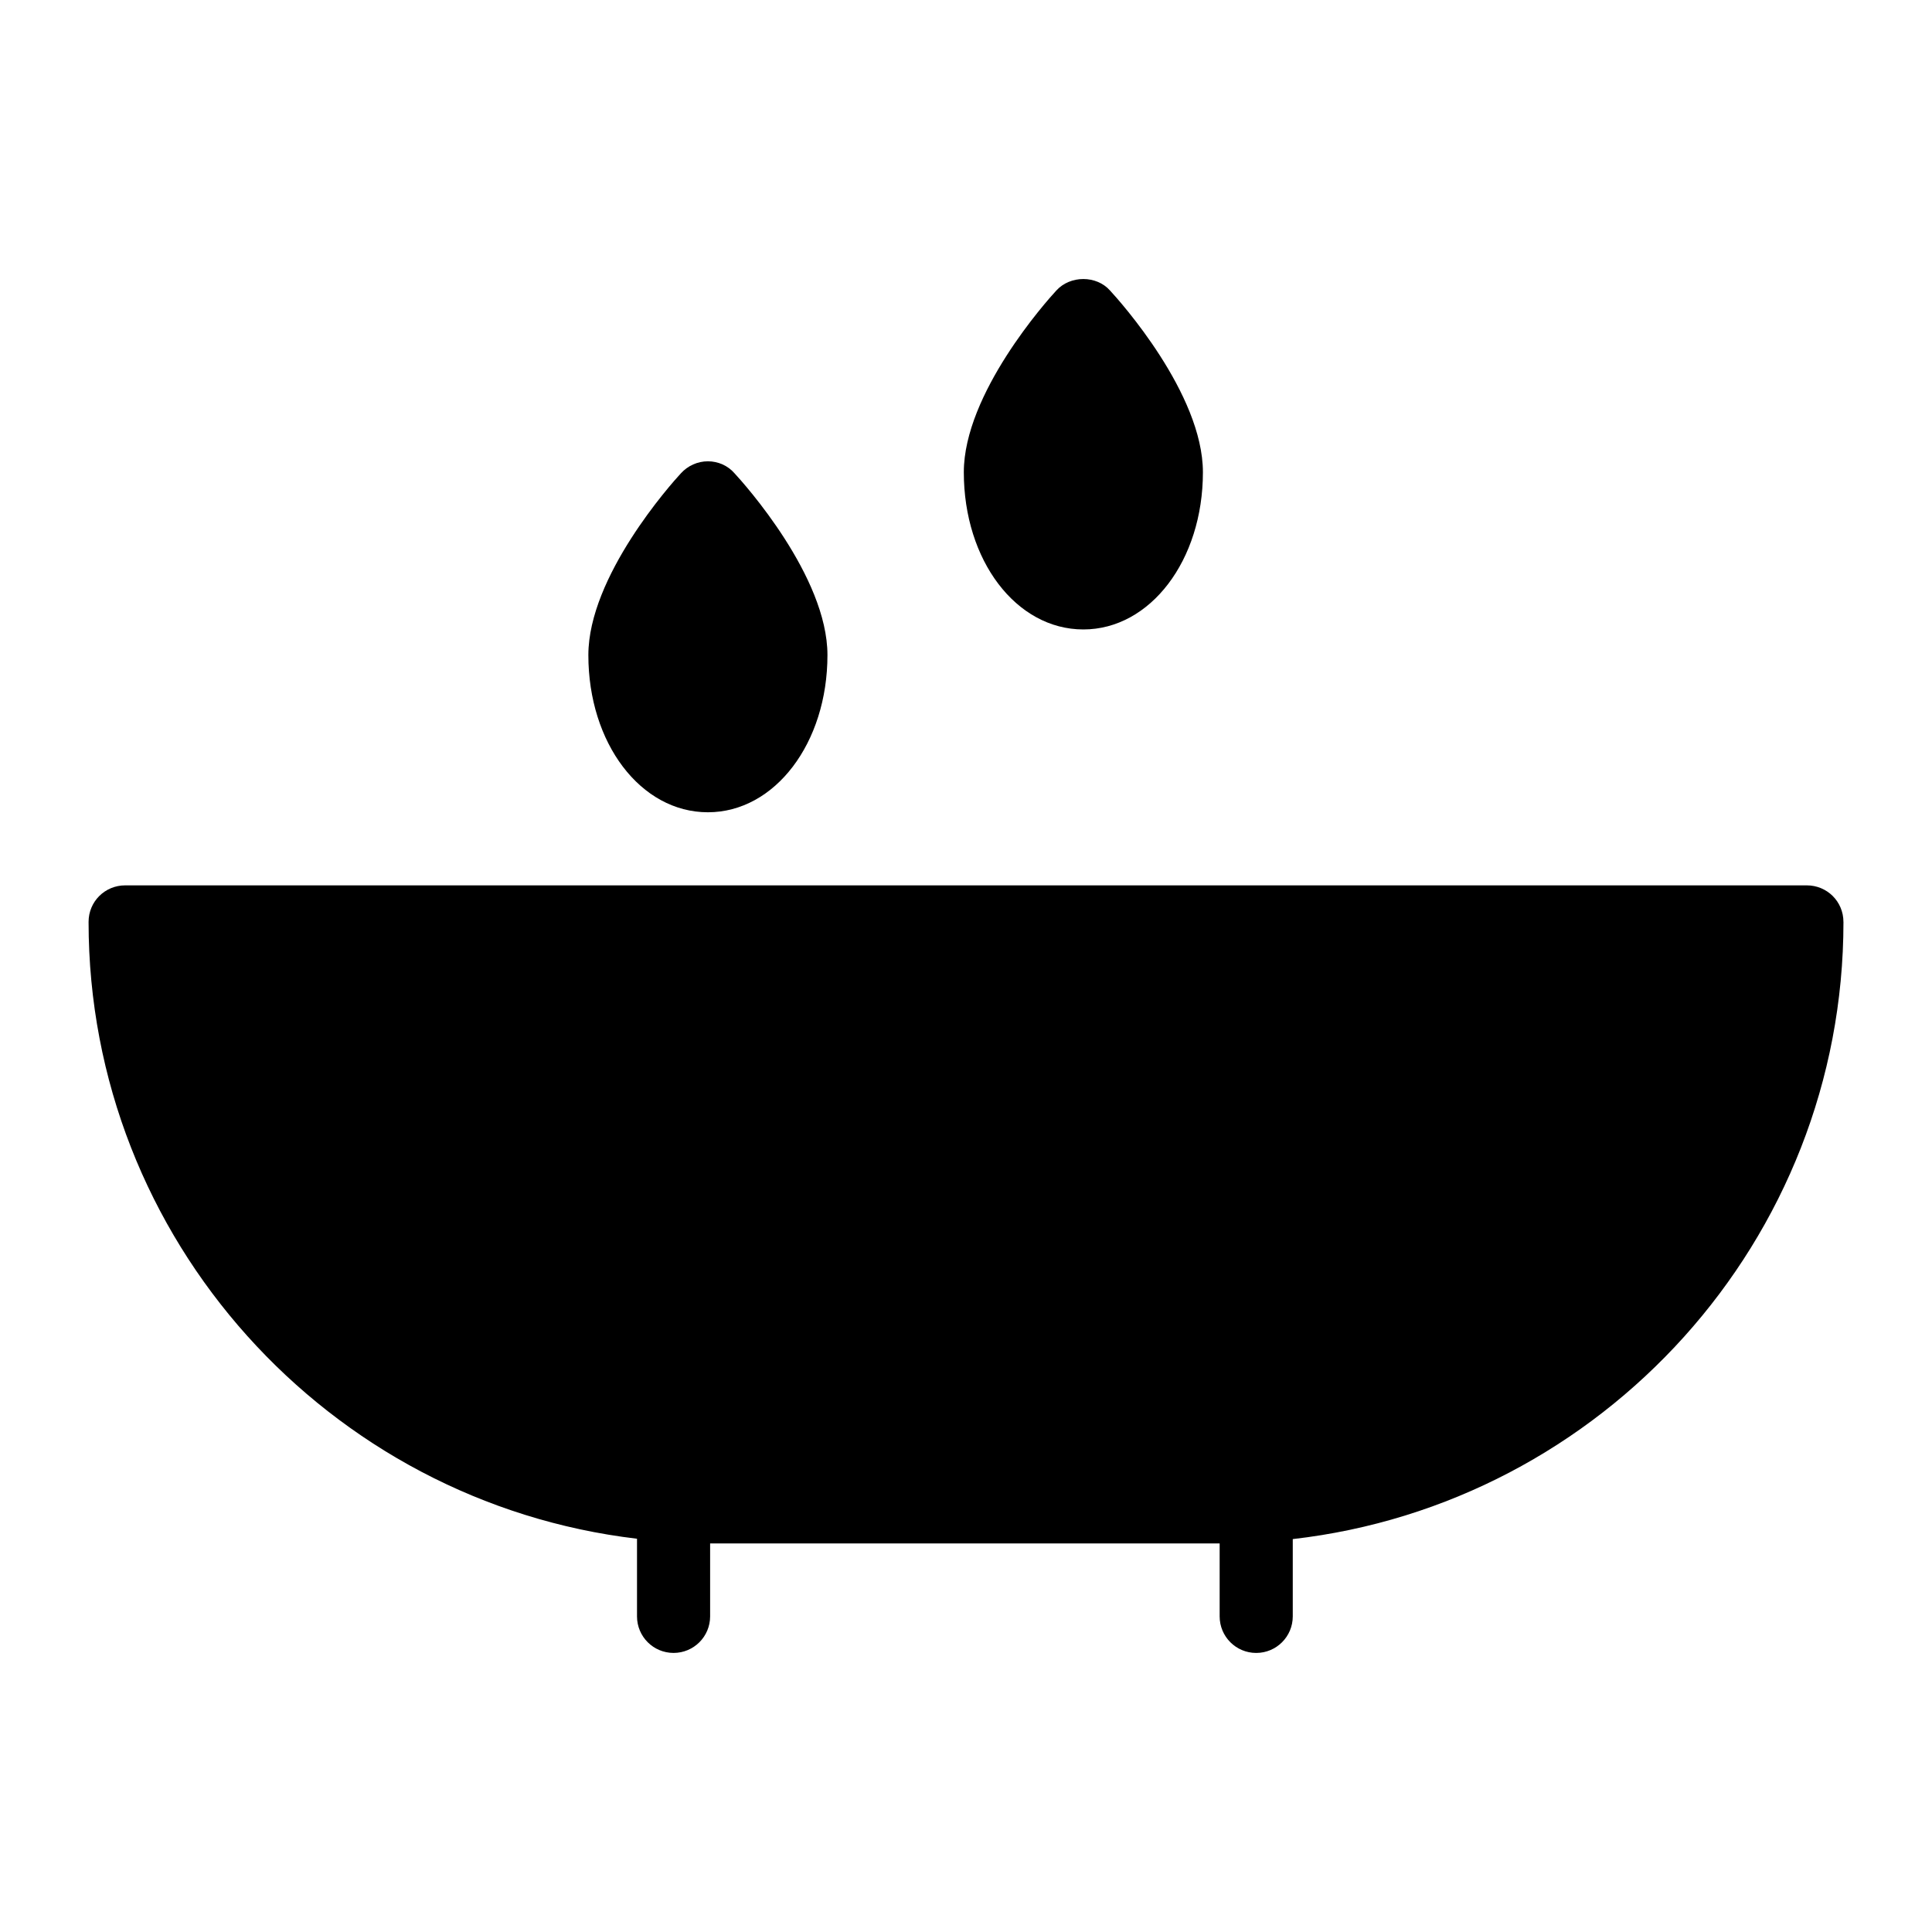
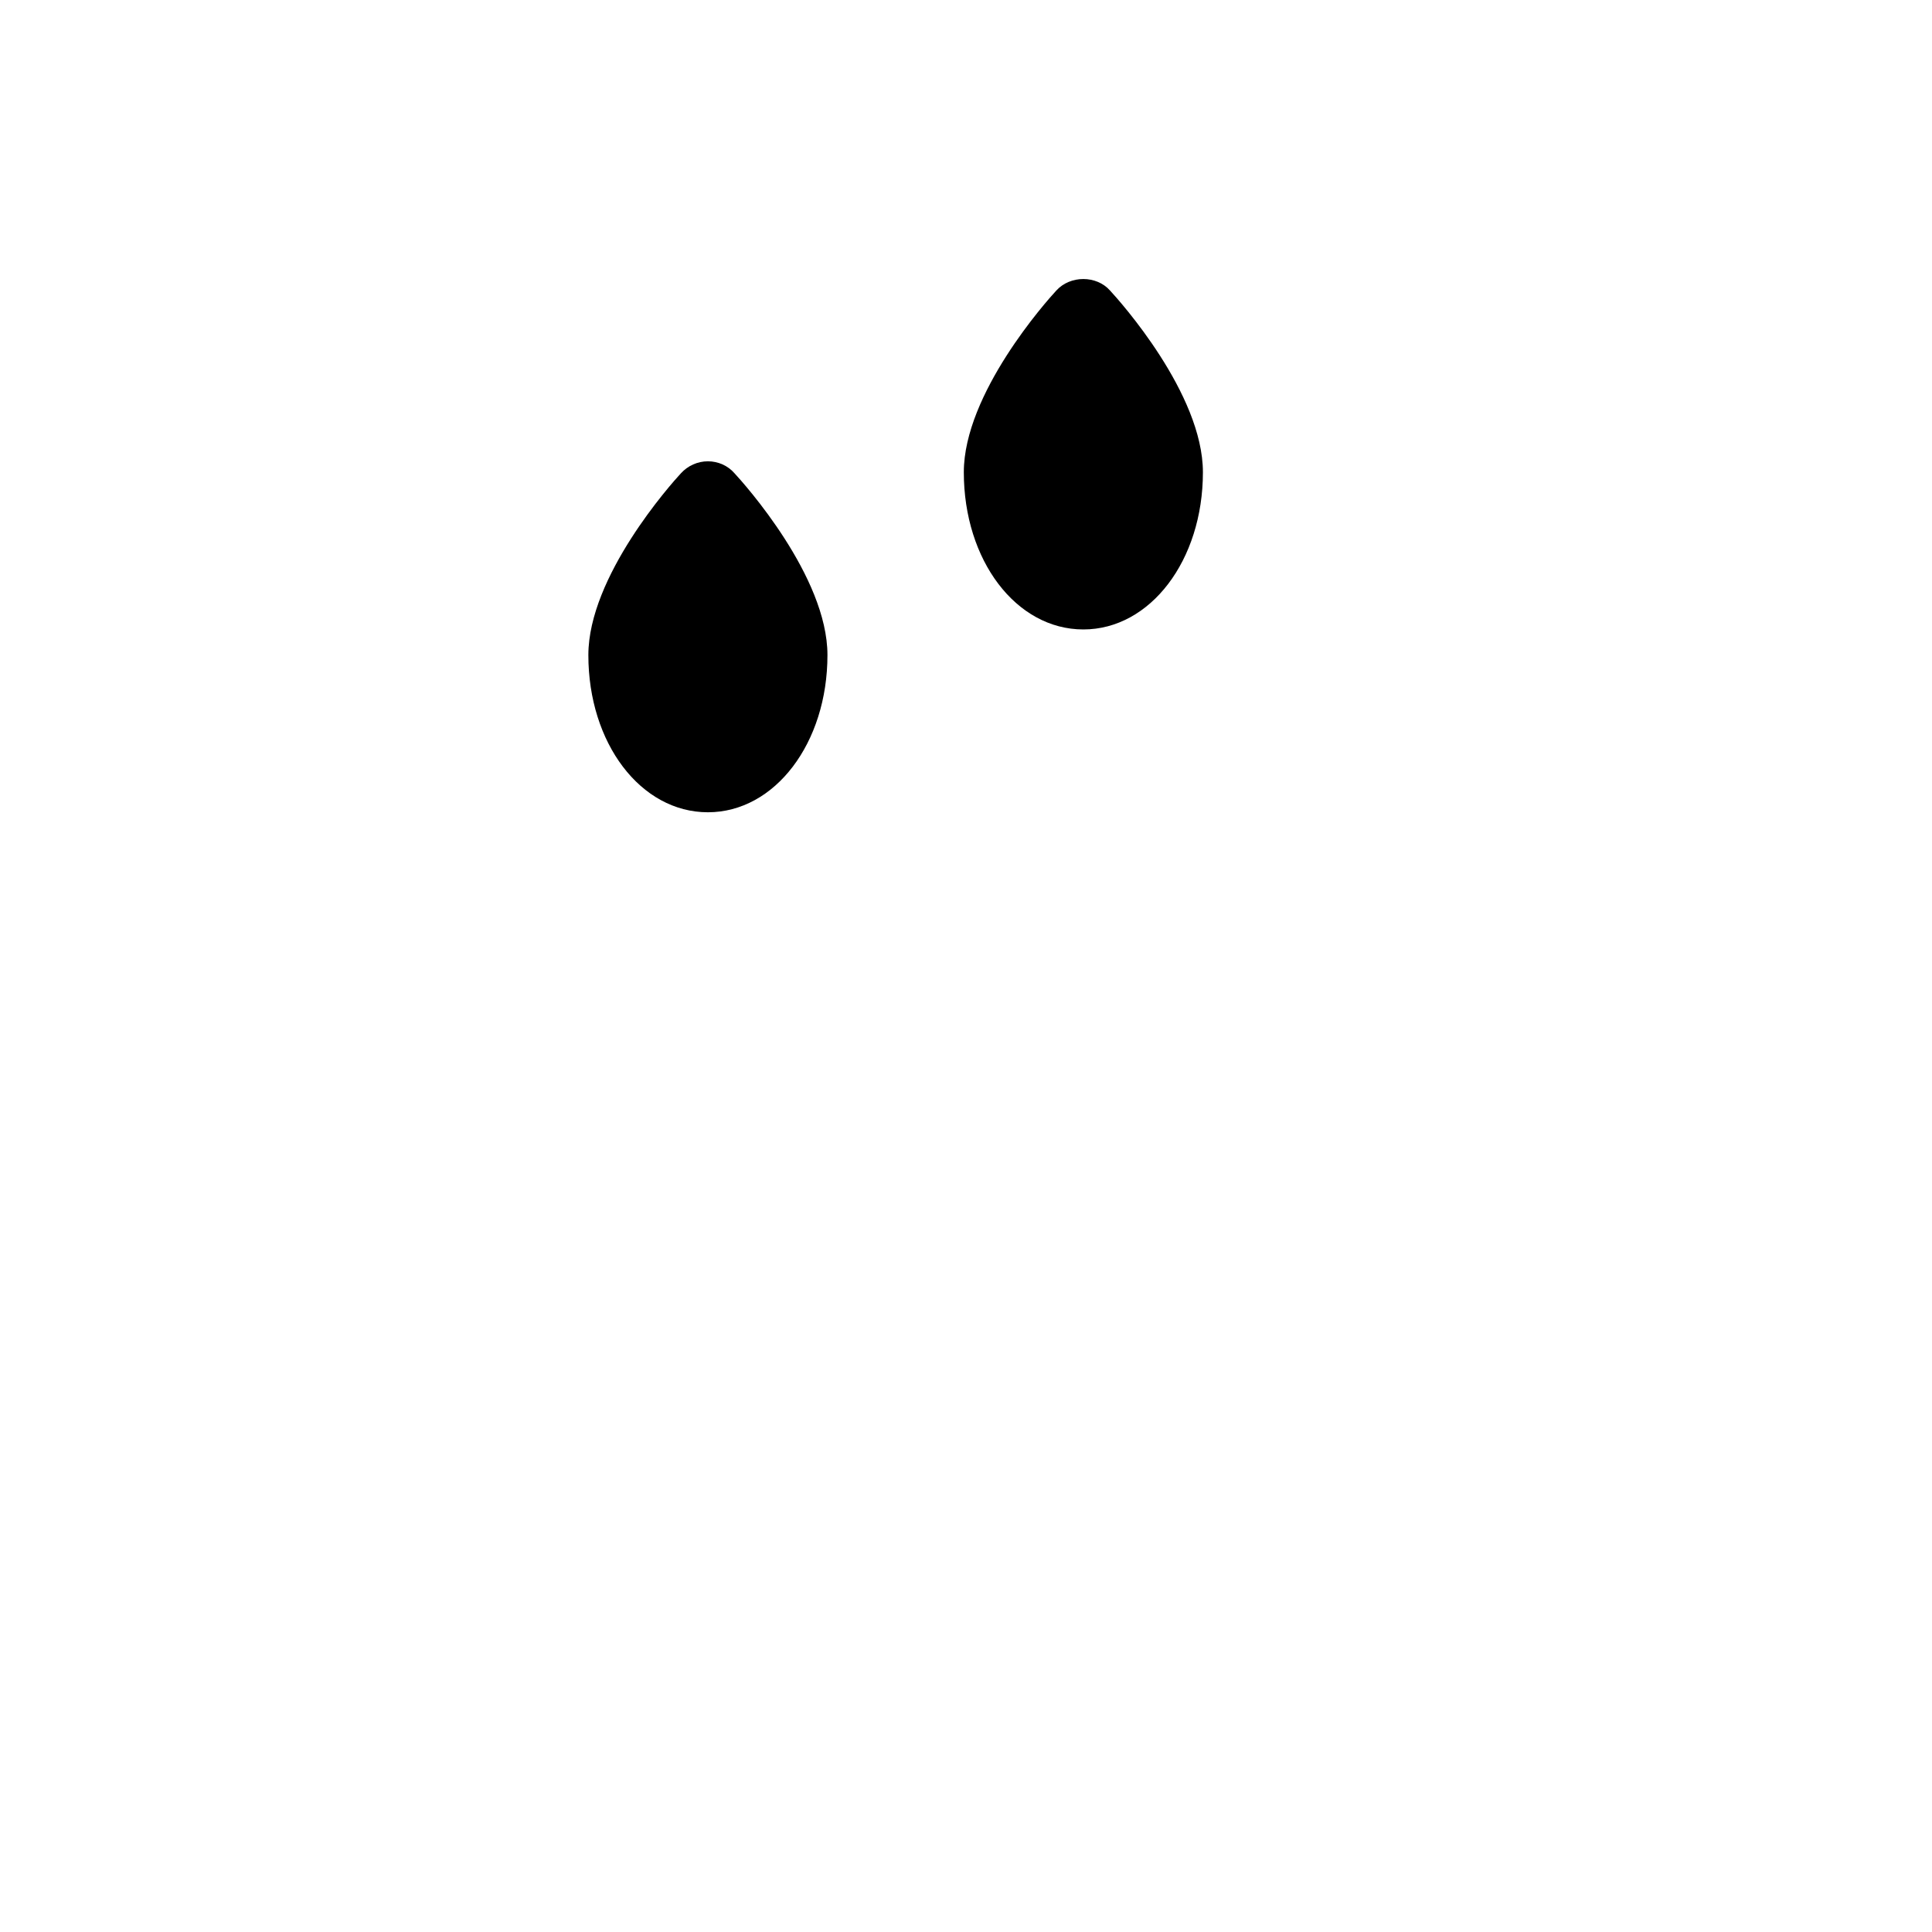
<svg xmlns="http://www.w3.org/2000/svg" fill="#000000" width="800px" height="800px" version="1.1" viewBox="144 144 512 512">
  <g>
-     <path d="m632.53 388.32c0-5.426-4.359-9.688-9.688-9.688h-445.68c-5.328 0-9.688 4.262-9.688 9.688 0 84.219 63.656 153.82 145.34 163.46v20.574c0 5.356 4.332 9.688 9.688 9.688s9.688-4.332 9.688-9.688v-19.332l135.03 0.004v19.332c0 5.356 4.332 9.688 9.688 9.688 5.356 0 9.688-4.332 9.688-9.688v-20.484c81.973-9.363 145.94-79.125 145.94-163.55z" />
    <path d="m331.6 359.26c17.73 0 31.684-18.312 31.684-41.66 0-20.832-22.09-45.441-24.609-48.152-1.746-2.035-4.359-3.199-7.074-3.199-2.711 0-5.328 1.164-7.168 3.199-2.519 2.711-24.512 27.32-24.512 48.152-0.004 23.348 13.852 41.66 31.68 41.66z" />
    <path d="m431.1 310.81c17.73 0 31.684-18.312 31.684-41.66 0-20.832-22.09-45.441-24.609-48.152-3.586-4.07-10.559-4.07-14.242 0-2.519 2.711-24.512 27.32-24.512 48.152 0 23.348 13.855 41.66 31.68 41.66z" />
  </g>
</svg>